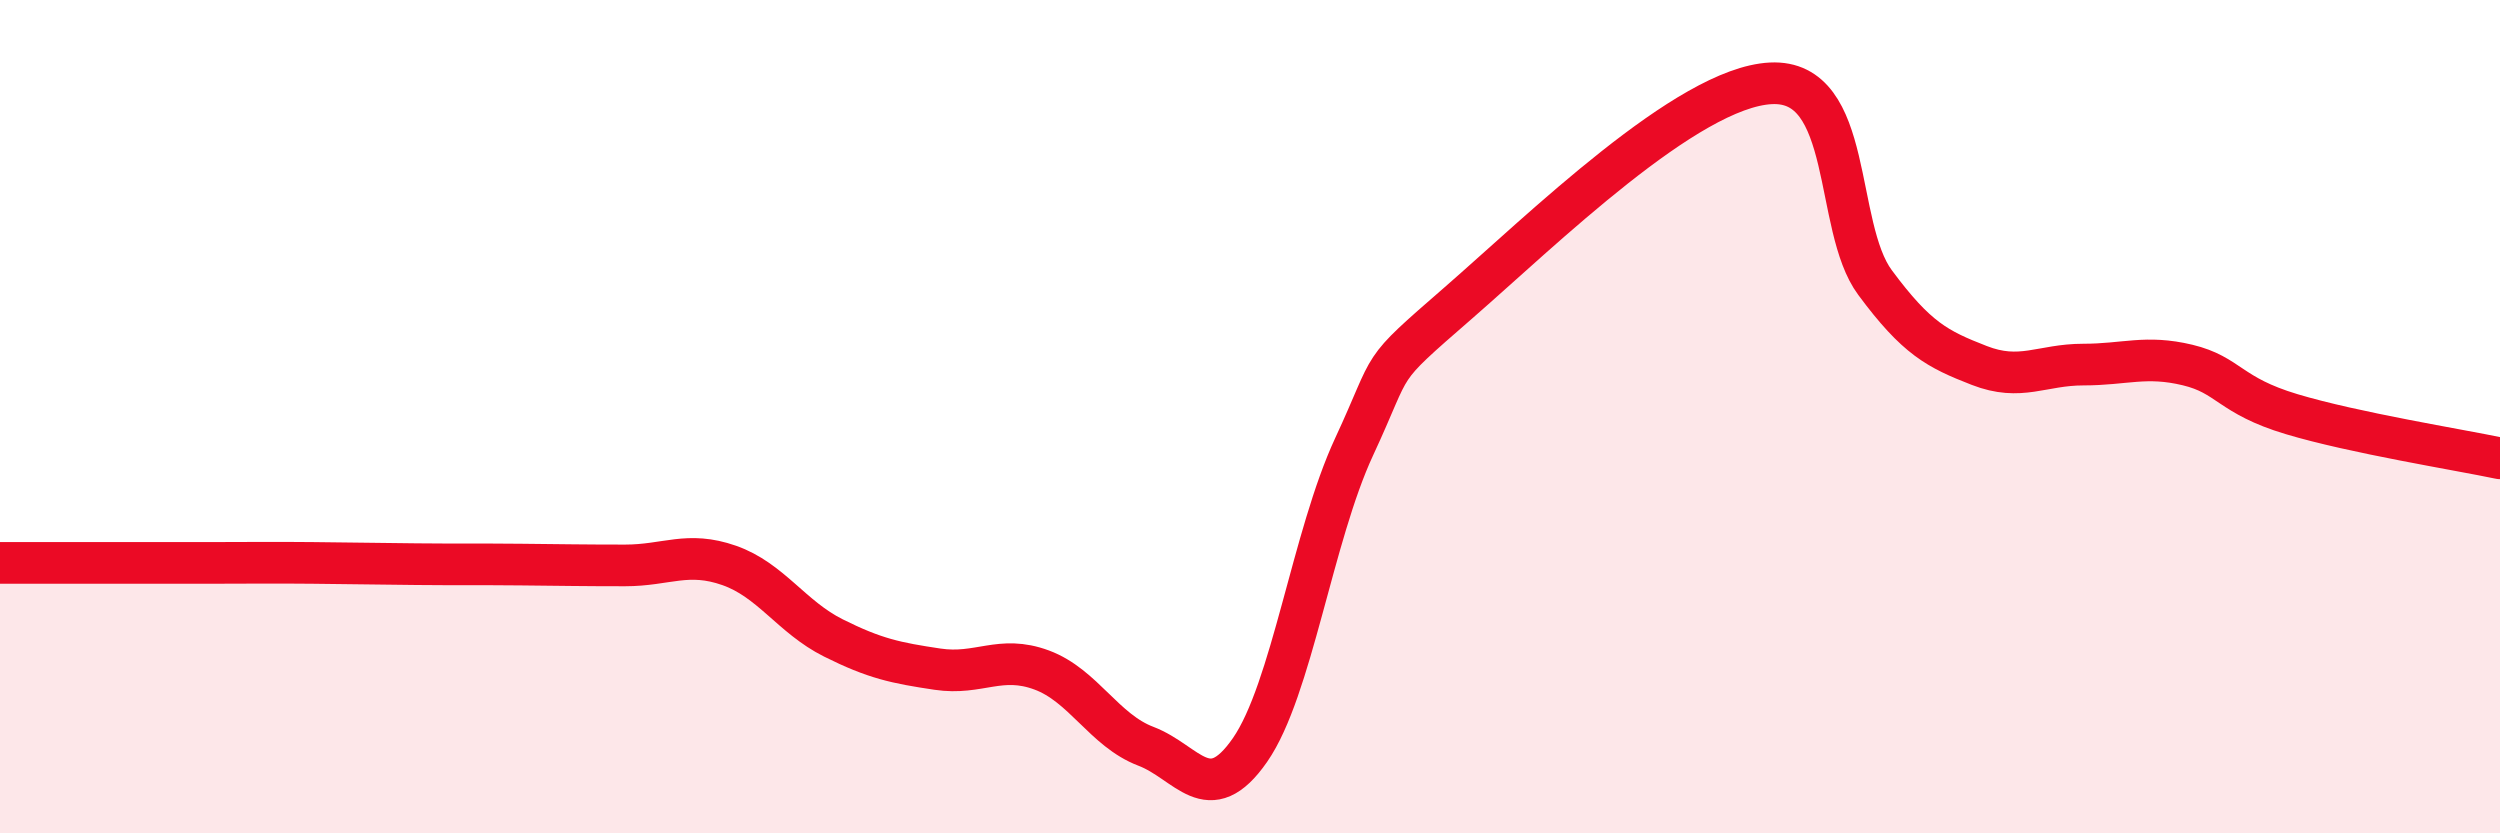
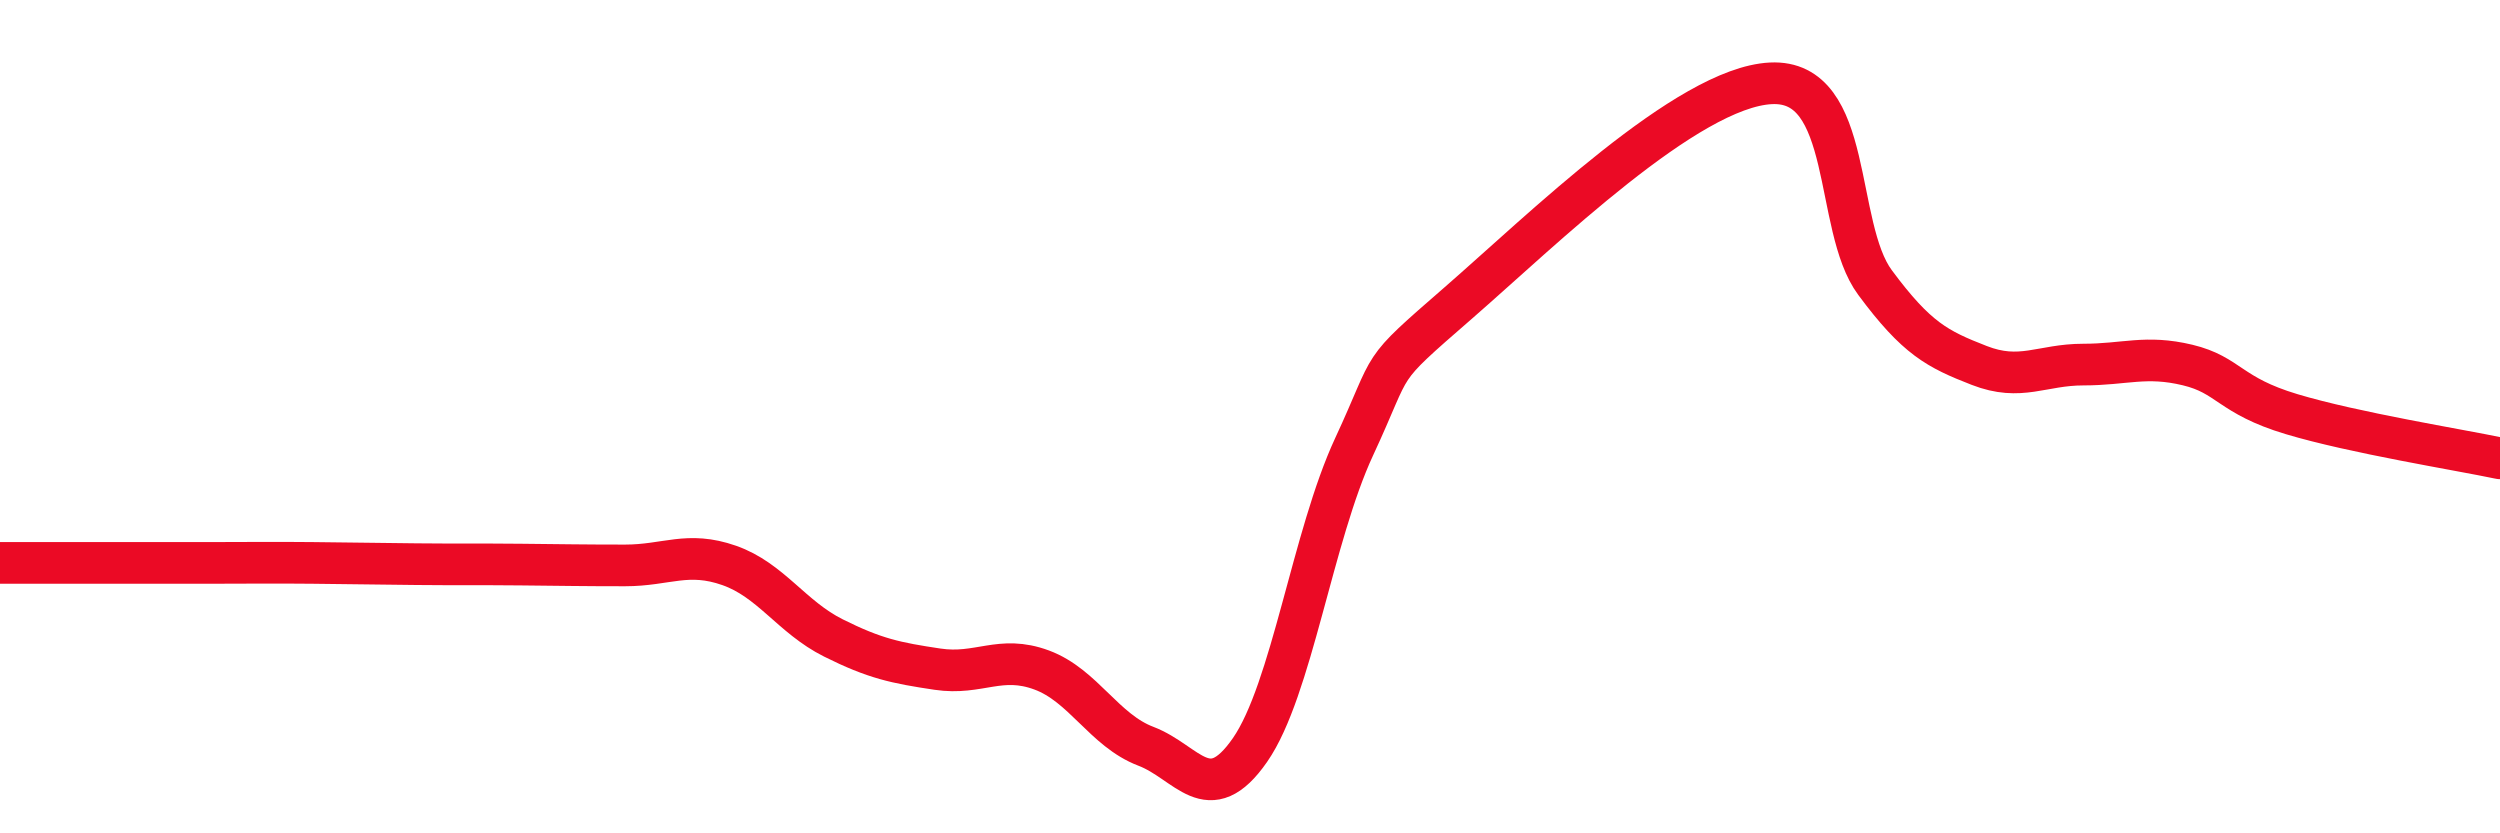
<svg xmlns="http://www.w3.org/2000/svg" width="60" height="20" viewBox="0 0 60 20">
-   <path d="M 0,13.51 C 0.5,13.51 1.5,13.51 2.5,13.51 C 3.5,13.51 4,13.51 5,13.51 C 6,13.51 6.5,13.5 7.5,13.51 C 8.5,13.52 9,13.53 10,13.54 C 11,13.55 11.5,13.54 12.5,13.55 C 13.5,13.56 14,13.57 15,13.57 C 16,13.57 16.5,13.22 17.5,13.57 C 18.5,13.92 19,14.81 20,15.31 C 21,15.81 21.5,15.91 22.5,16.06 C 23.5,16.21 24,15.71 25,16.08 C 26,16.45 26.5,17.53 27.5,17.91 C 28.5,18.29 29,19.44 30,18 C 31,16.56 31.5,12.87 32.5,10.72 C 33.5,8.57 33,9.01 35,7.27 C 37,5.53 40.5,2.1 42.5,2 C 44.5,1.9 44,5.43 45,6.78 C 46,8.13 46.5,8.38 47.5,8.77 C 48.5,9.16 49,8.75 50,8.75 C 51,8.75 51.5,8.52 52.5,8.76 C 53.5,9 53.5,9.49 55,9.94 C 56.5,10.39 59,10.79 60,11L60 20L0 20Z" fill="#EB0A25" opacity="0.1" stroke-linecap="round" stroke-linejoin="round" />
  <path d="M 0,13.51 C 0.5,13.51 1.5,13.51 2.5,13.51 C 3.5,13.51 4,13.51 5,13.51 C 6,13.51 6.5,13.5 7.5,13.51 C 8.5,13.52 9,13.53 10,13.54 C 11,13.55 11.5,13.54 12.5,13.55 C 13.5,13.56 14,13.57 15,13.57 C 16,13.57 16.5,13.22 17.5,13.57 C 18.5,13.92 19,14.81 20,15.31 C 21,15.81 21.5,15.91 22.5,16.06 C 23.5,16.21 24,15.71 25,16.08 C 26,16.45 26.5,17.53 27.5,17.91 C 28.5,18.29 29,19.44 30,18 C 31,16.56 31.5,12.87 32.5,10.72 C 33.5,8.57 33,9.01 35,7.27 C 37,5.53 40.5,2.1 42.5,2 C 44.5,1.9 44,5.43 45,6.78 C 46,8.13 46.5,8.38 47.5,8.77 C 48.5,9.16 49,8.75 50,8.75 C 51,8.75 51.5,8.52 52.5,8.76 C 53.5,9 53.5,9.49 55,9.94 C 56.5,10.39 59,10.79 60,11" stroke="#EB0A25" stroke-width="1" fill="none" stroke-linecap="round" stroke-linejoin="round" />
</svg>